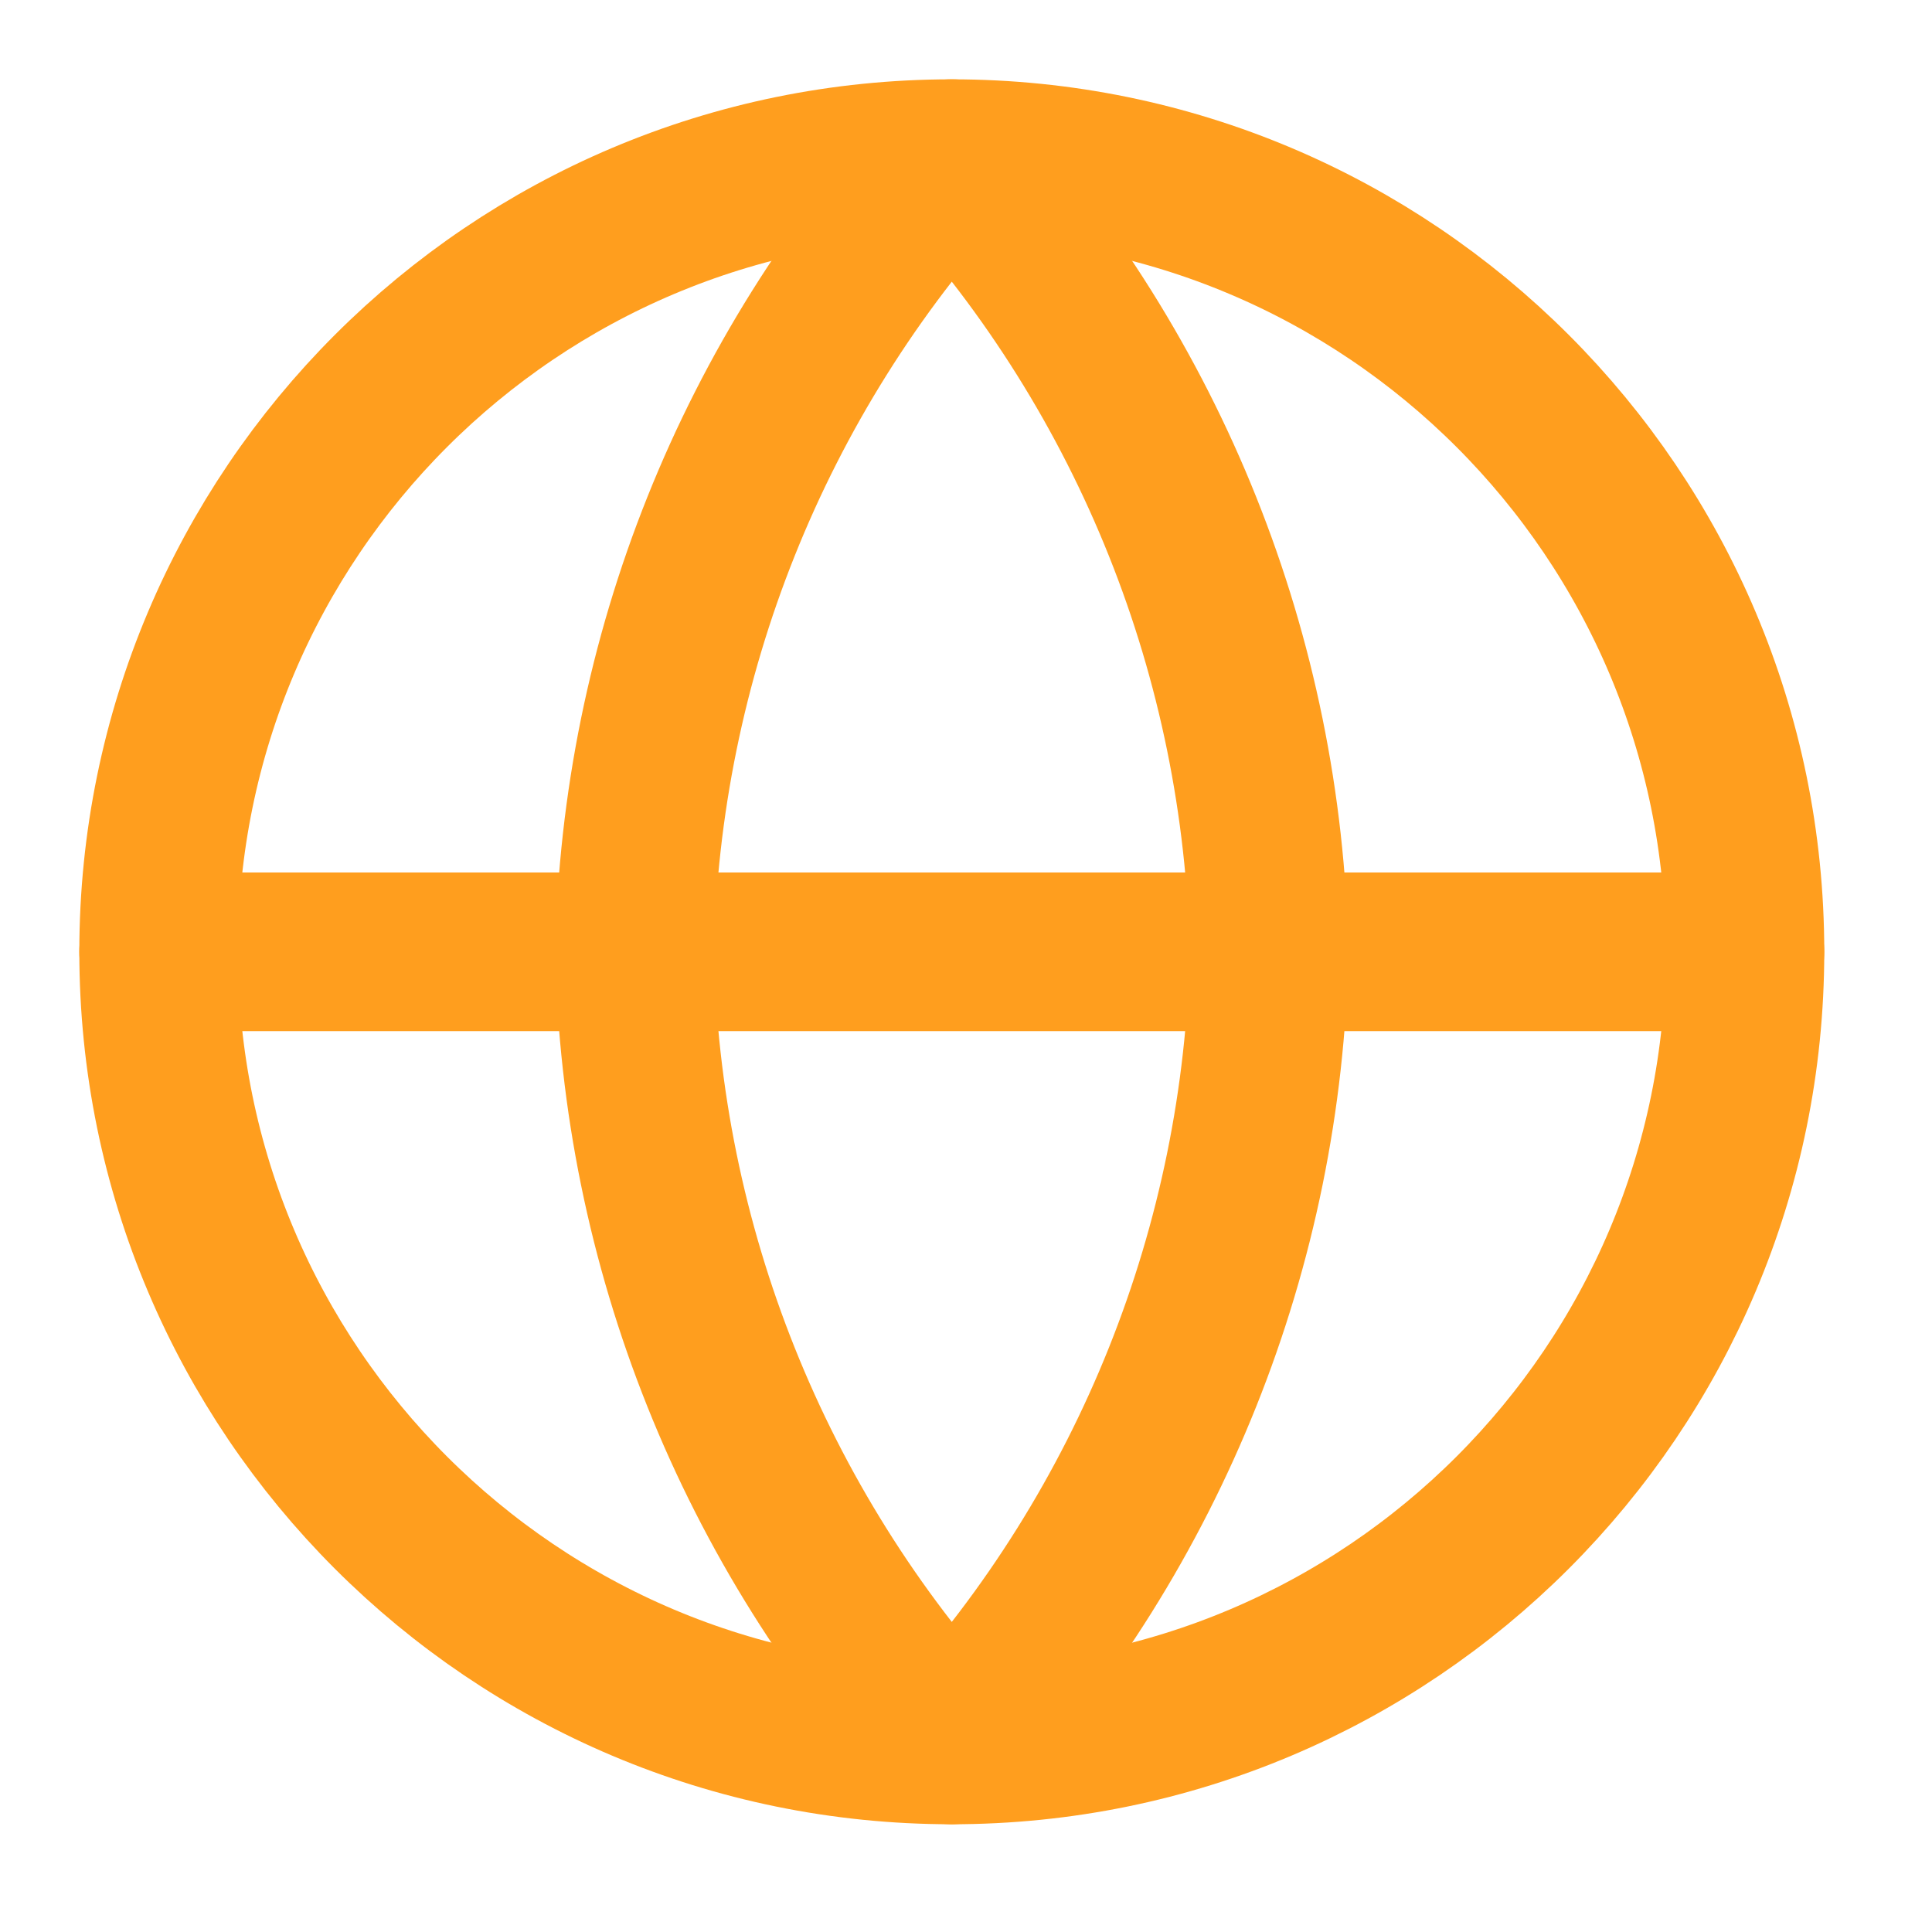
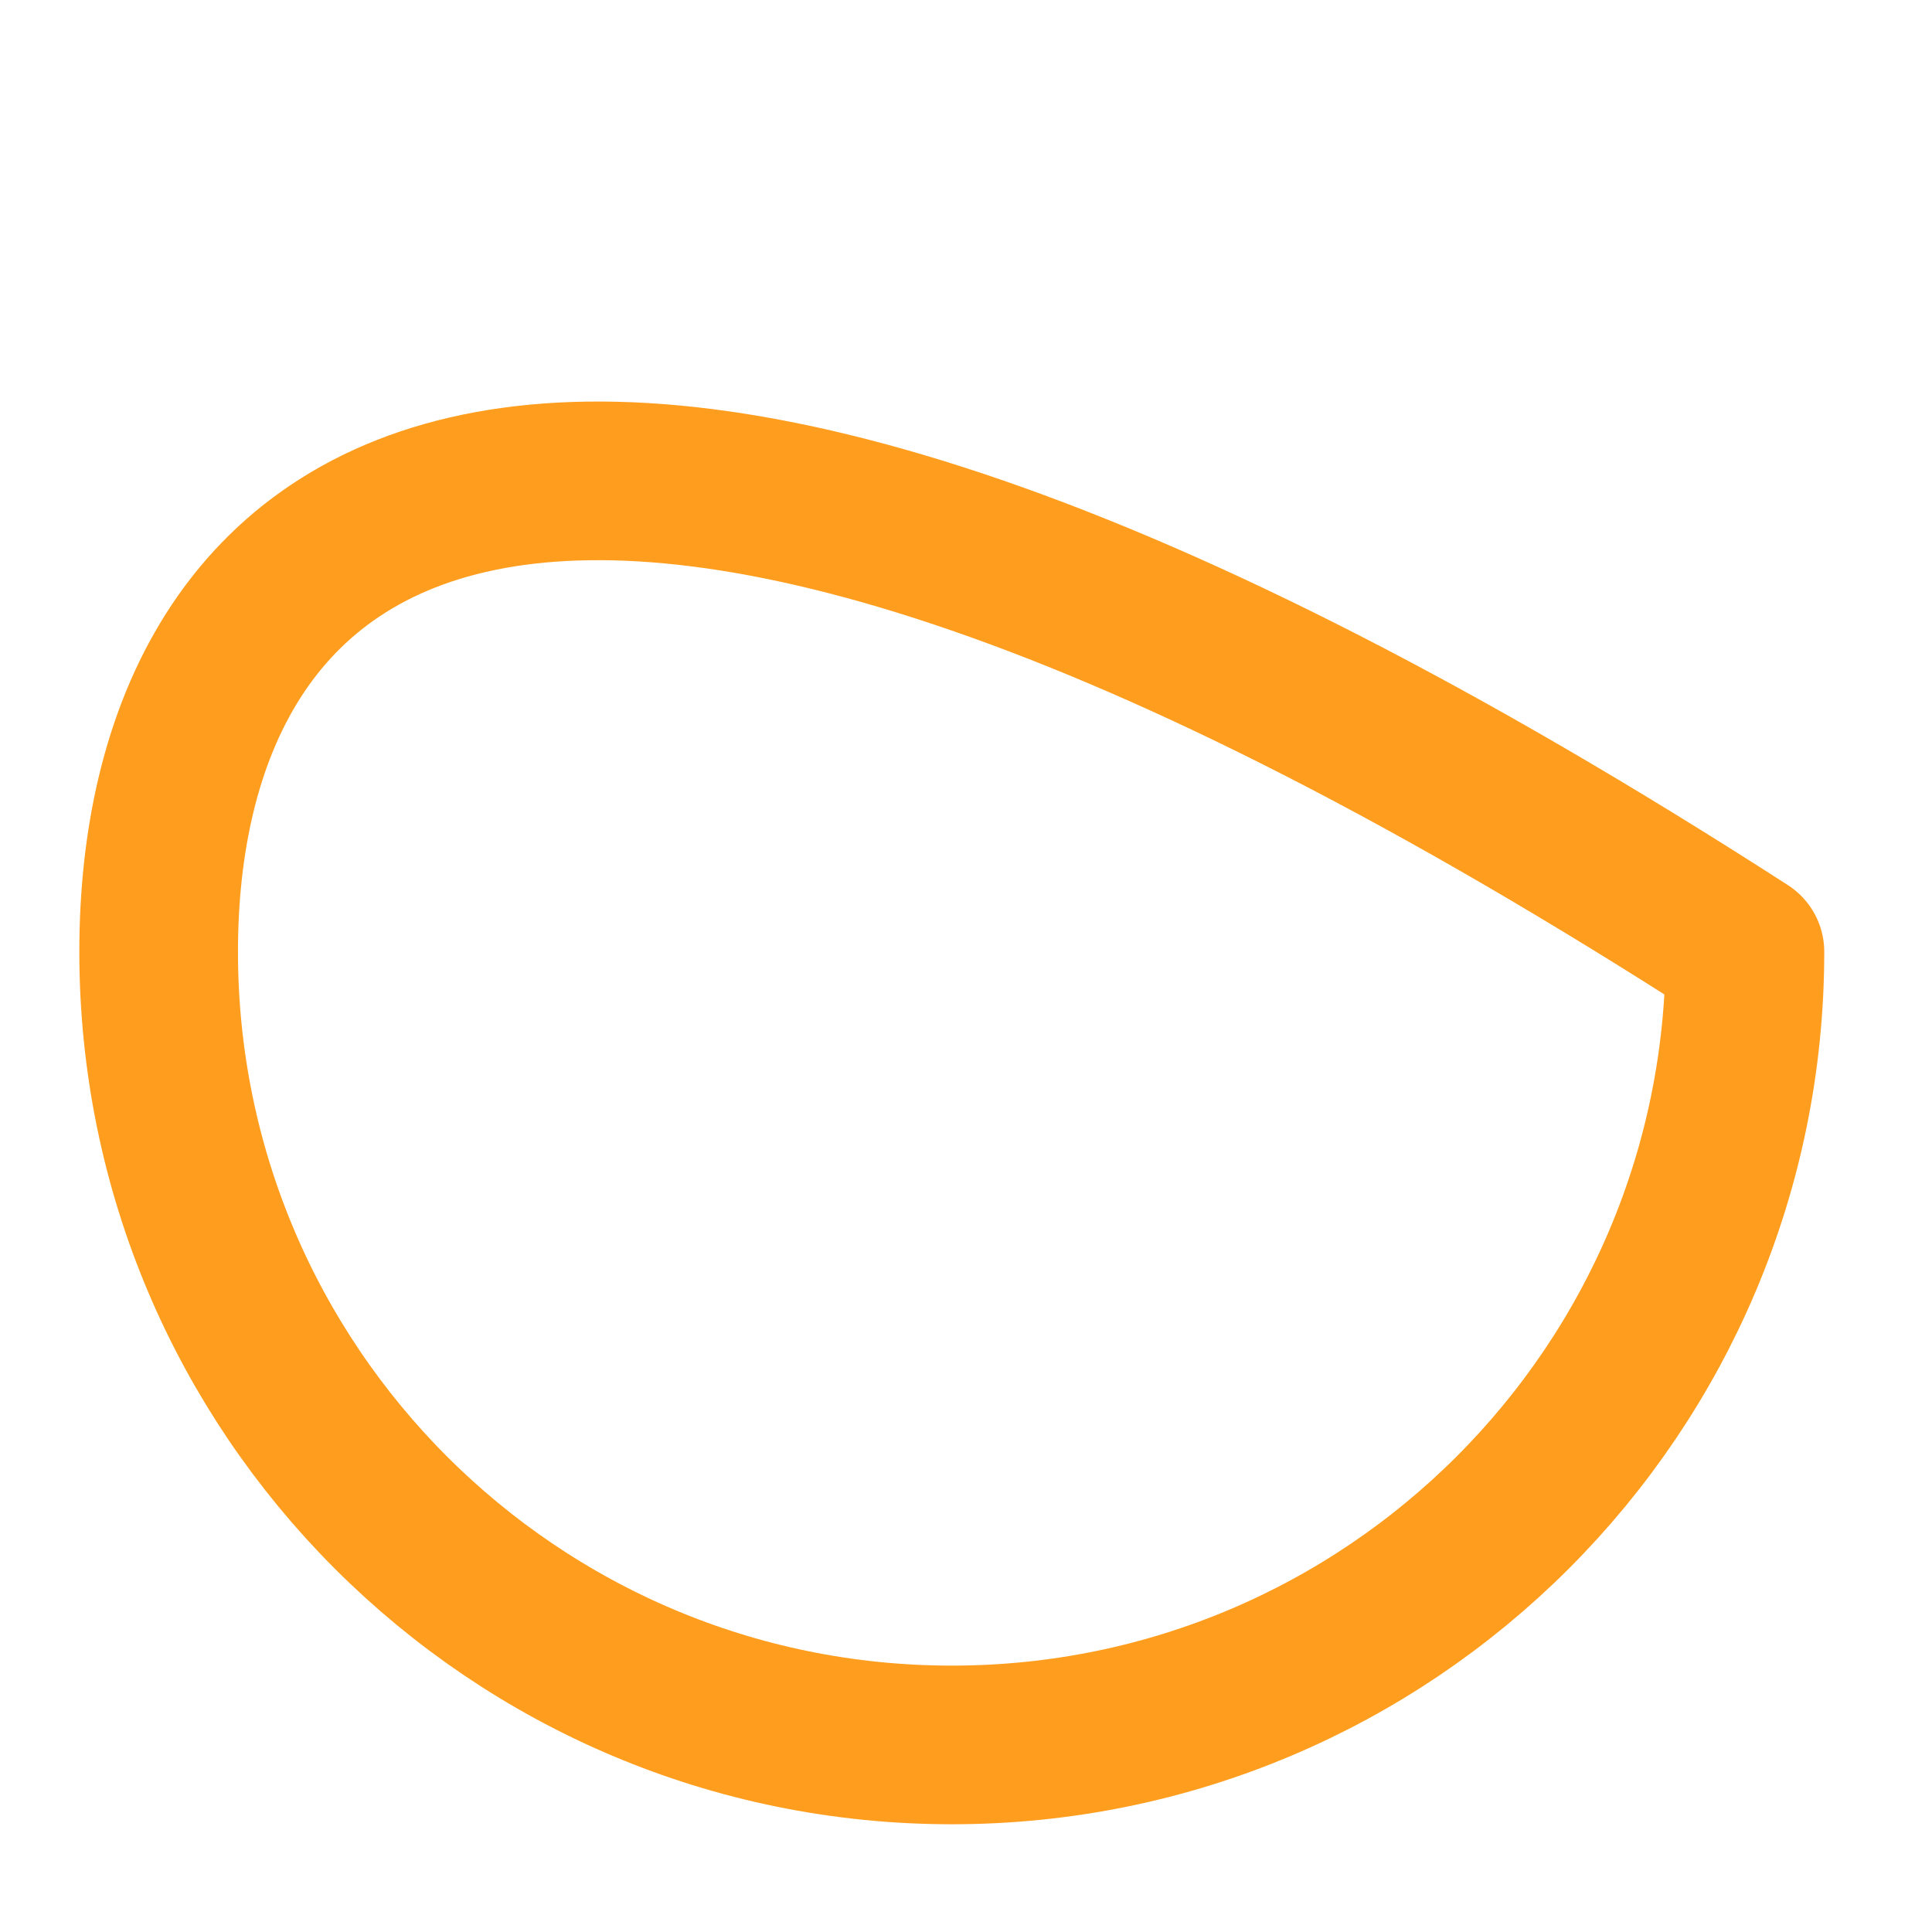
<svg xmlns="http://www.w3.org/2000/svg" width="34" height="34" viewBox="0 0 34 34" fill="none">
-   <path d="M16.75 30.708C24.459 30.708 30.708 24.459 30.708 16.75C30.708 9.041 24.459 2.792 16.75 2.792C9.041 2.792 2.792 9.041 2.792 16.75C2.792 24.459 9.041 30.708 16.75 30.708Z" stroke="#FF9E1E" stroke-width="2.792" stroke-linecap="round" stroke-linejoin="round" />
-   <path d="M2.792 16.75H30.708" stroke="#FF9E1E" stroke-width="2.792" stroke-linecap="round" stroke-linejoin="round" />
-   <path d="M16.75 2.792C20.241 6.614 22.226 11.574 22.333 16.75C22.226 21.925 20.241 26.886 16.75 30.708C13.259 26.886 11.274 21.925 11.167 16.75C11.274 11.574 13.259 6.614 16.75 2.792Z" stroke="#FF9E1E" stroke-width="2.792" stroke-linecap="round" stroke-linejoin="round" />
+   <path d="M16.75 30.708C24.459 30.708 30.708 24.459 30.708 16.75C9.041 2.792 2.792 9.041 2.792 16.75C2.792 24.459 9.041 30.708 16.75 30.708Z" stroke="#FF9E1E" stroke-width="2.792" stroke-linecap="round" stroke-linejoin="round" />
</svg>